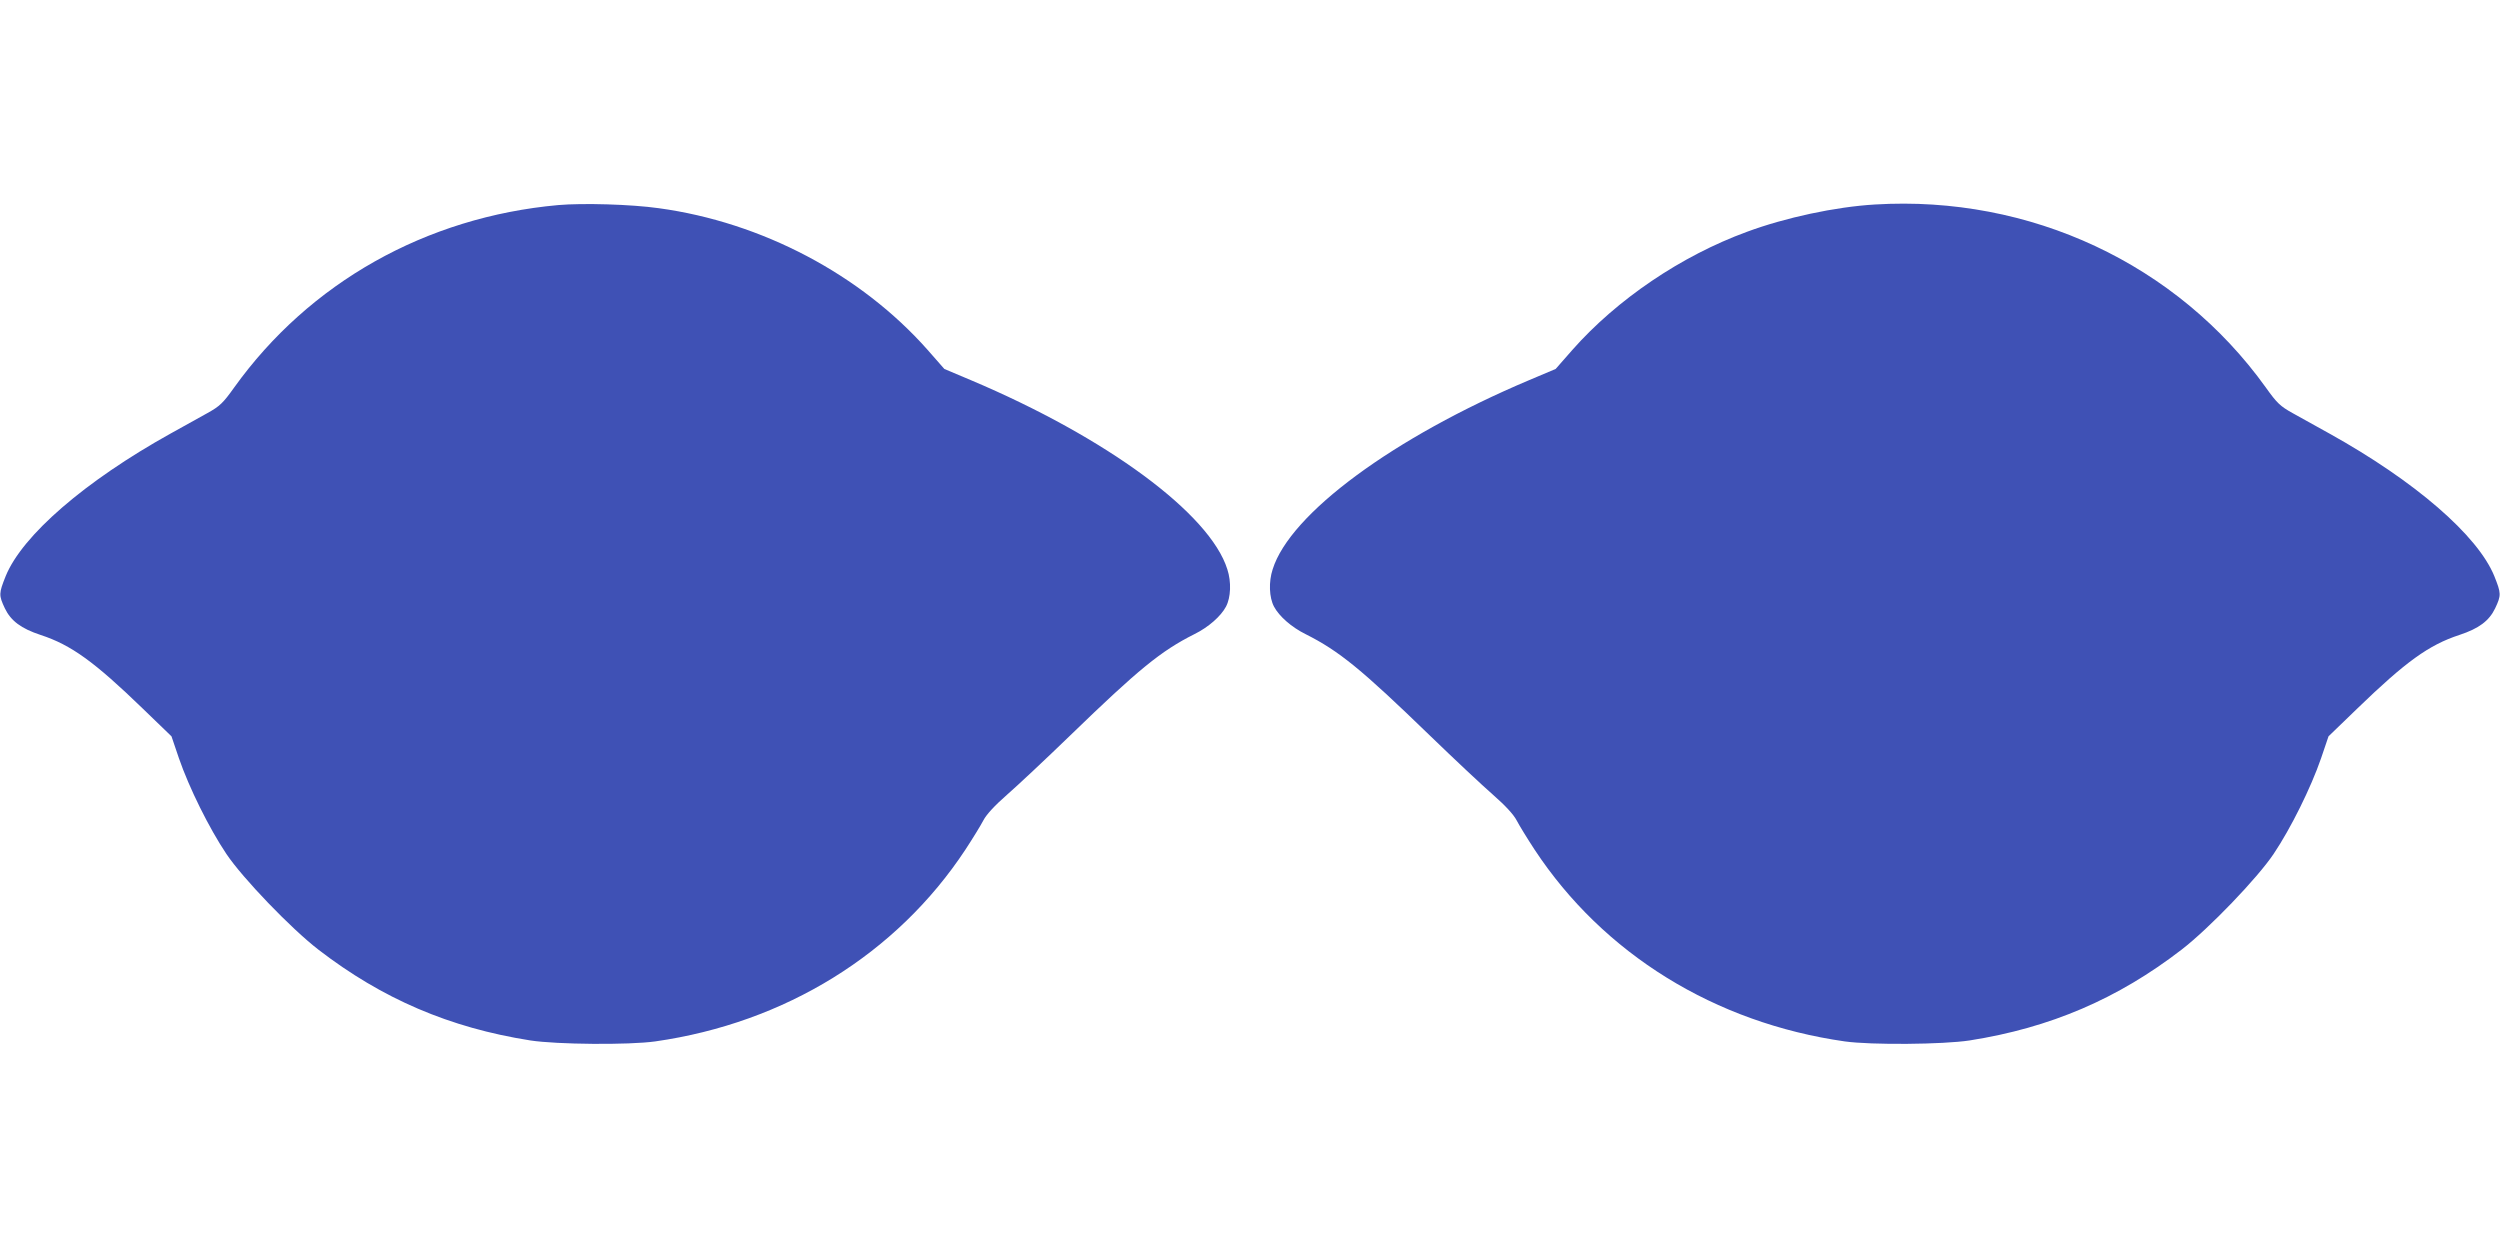
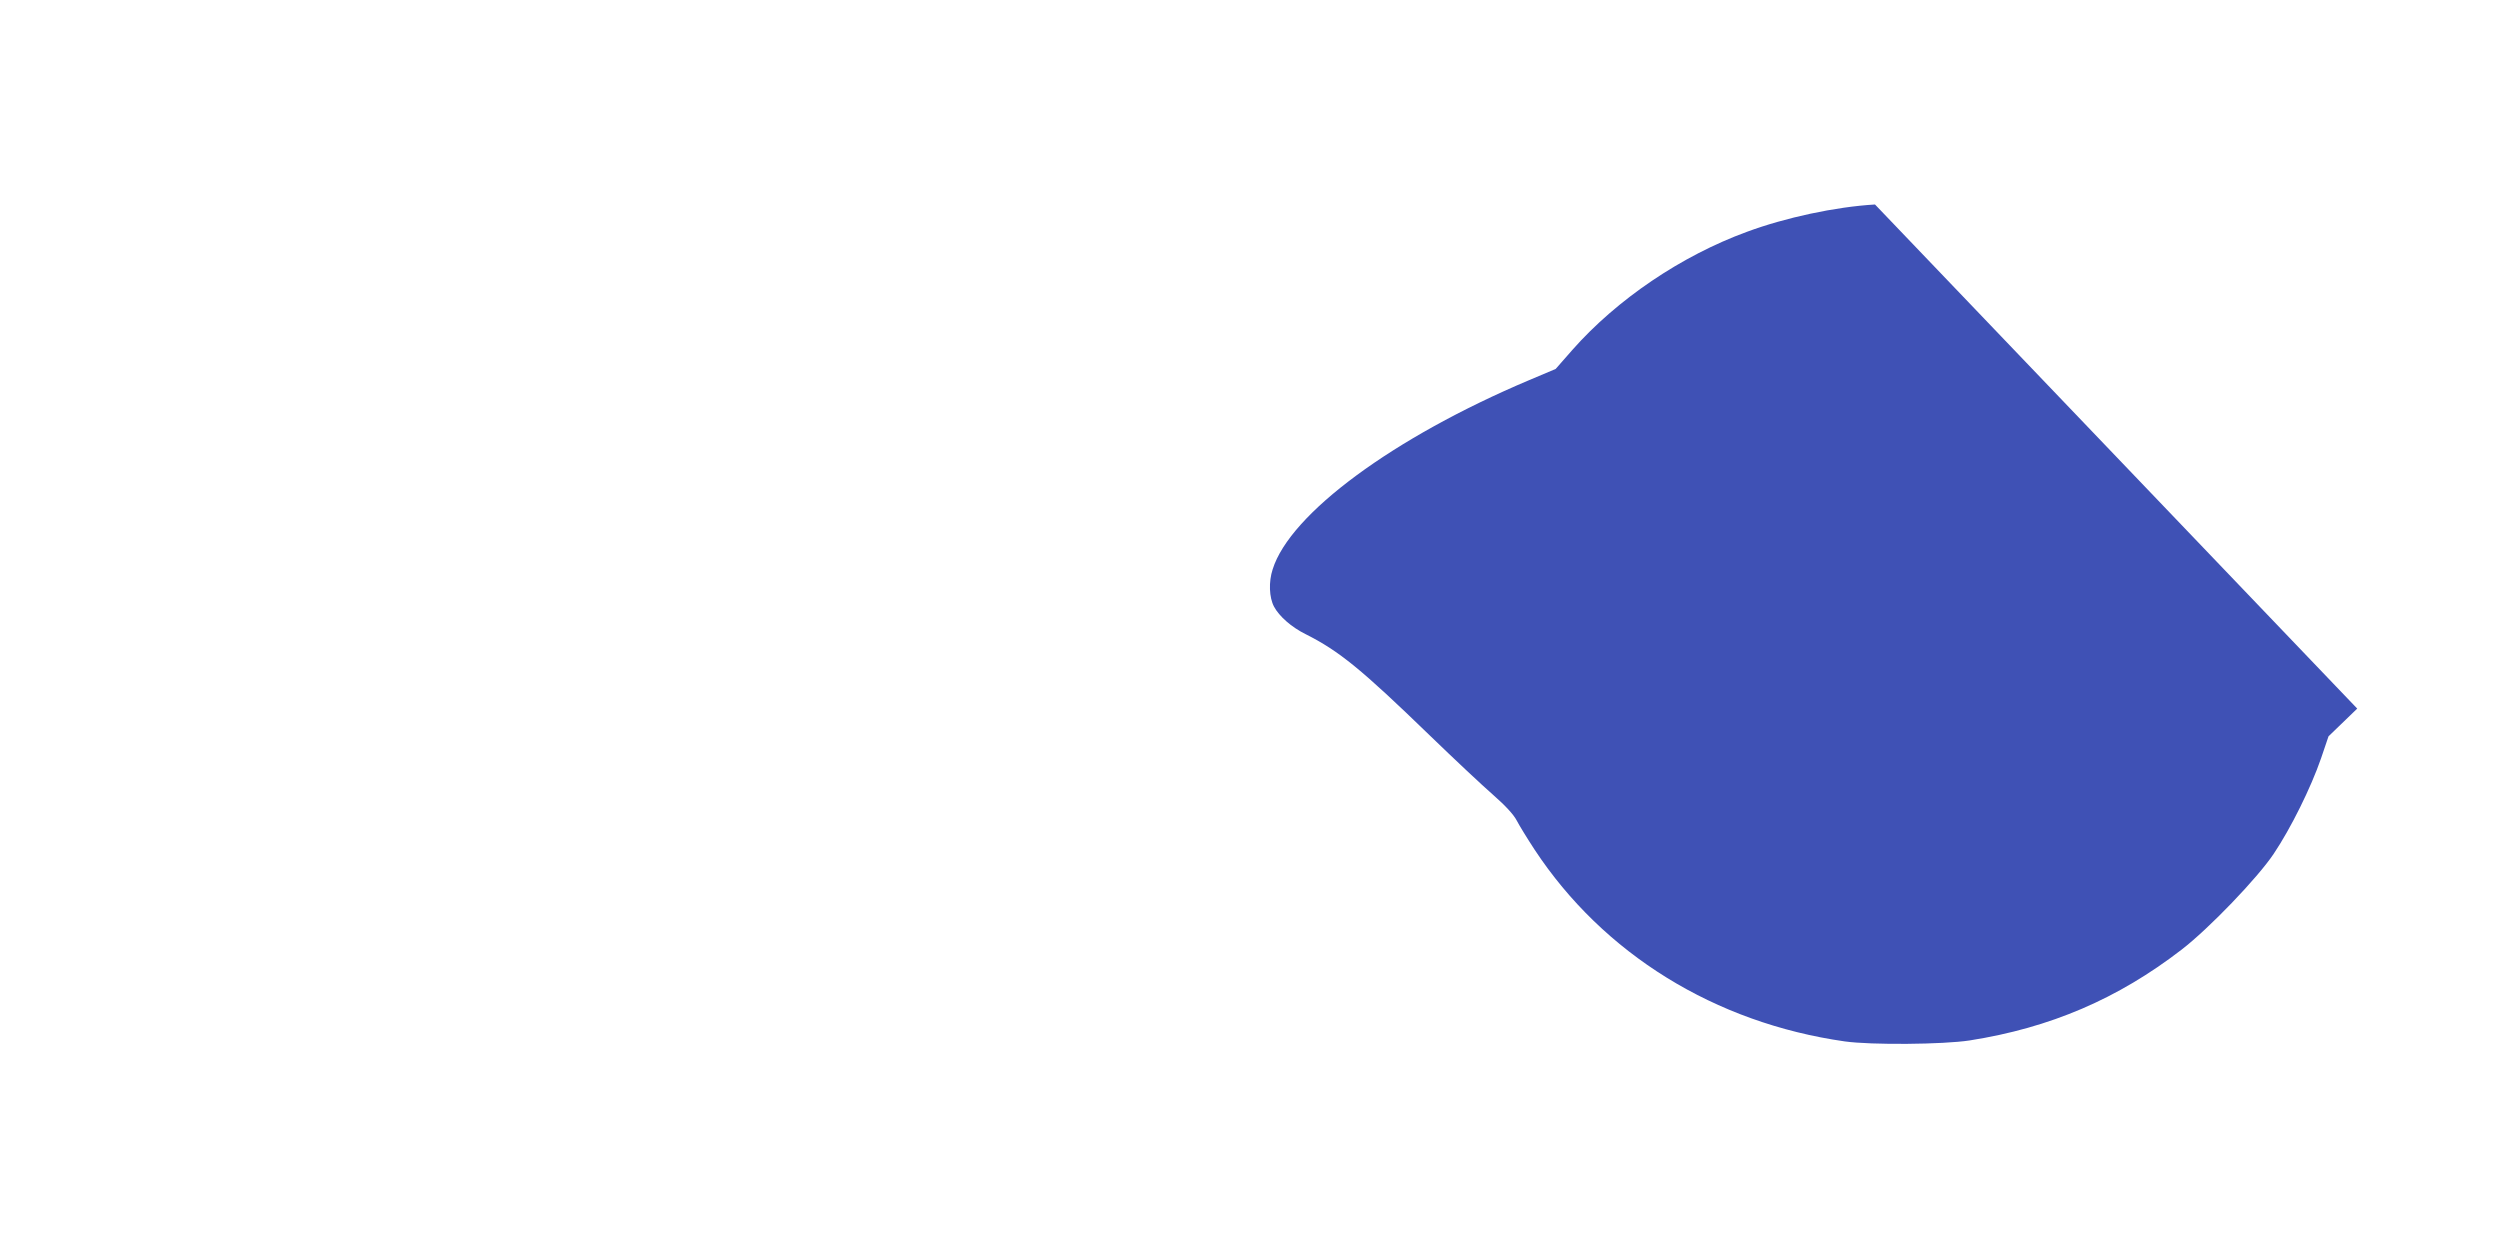
<svg xmlns="http://www.w3.org/2000/svg" version="1.0" width="1280pt" height="640pt" viewBox="0 0 1280 640" preserveAspectRatio="xMidYMid meet">
  <g transform="translate(0,640) scale(0.1,-0.1)" fill="#3f51b5" stroke="none">
-     <path d="M2858 5350 c-677 -61 -1274 -397 -1659 -934 -57 -80 -74 -96 -137 -131 -40 -22 -125 -69 -189 -105 -437 -243 -759 -521 -844 -730 -35 -88 -36 -97 -4 -165 31 -64 83 -103 183 -136 156 -51 275 -137 523 -377 l147 -142 38 -112 c52 -151 155 -359 243 -490 83 -124 331 -382 471 -490 327 -252 672 -400 1085 -465 136 -21 505 -24 640 -5 665 95 1236 448 1588 982 38 58 79 125 92 150 15 29 57 75 121 131 55 48 200 184 324 304 350 339 464 432 635 518 73 36 136 92 162 141 25 47 28 127 7 191 -89 285 -618 675 -1314 969 l-135 57 -86 98 c-341 385 -848 653 -1376 725 -141 20 -389 27 -515 16z" />
-     <path d="M9600 5353 c-203 -12 -459 -67 -656 -140 -336 -123 -665 -346 -893 -604 l-86 -98 -135 -57 c-696 -294 -1225 -684 -1314 -969 -21 -64 -18 -144 7 -191 26 -49 89 -105 162 -141 171 -86 285 -179 635 -518 124 -120 269 -256 324 -304 64 -56 106 -102 121 -131 13 -25 54 -92 92 -150 352 -534 923 -887 1588 -982 135 -19 504 -16 640 5 413 65 758 213 1085 465 140 108 388 366 471 490 88 131 191 339 243 490 l38 112 147 142 c248 240 367 326 523 377 100 33 152 72 183 136 32 68 31 77 -4 165 -85 209 -407 487 -844 730 -64 36 -149 83 -189 105 -63 35 -80 51 -137 131 -454 633 -1207 985 -2001 937z" />
+     <path d="M9600 5353 c-203 -12 -459 -67 -656 -140 -336 -123 -665 -346 -893 -604 l-86 -98 -135 -57 c-696 -294 -1225 -684 -1314 -969 -21 -64 -18 -144 7 -191 26 -49 89 -105 162 -141 171 -86 285 -179 635 -518 124 -120 269 -256 324 -304 64 -56 106 -102 121 -131 13 -25 54 -92 92 -150 352 -534 923 -887 1588 -982 135 -19 504 -16 640 5 413 65 758 213 1085 465 140 108 388 366 471 490 88 131 191 339 243 490 l38 112 147 142 z" />
  </g>
</svg>